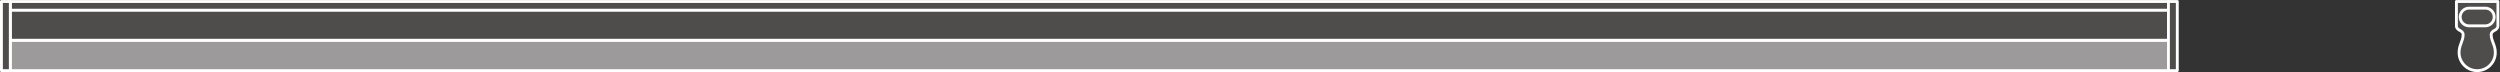
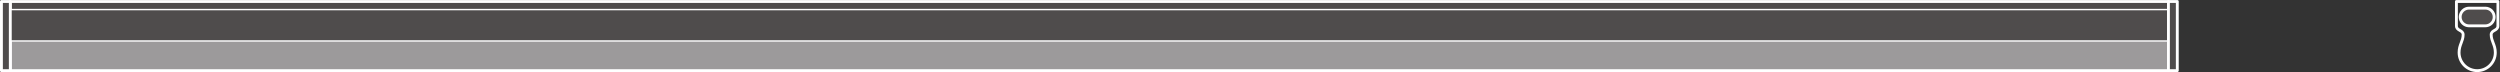
<svg xmlns="http://www.w3.org/2000/svg" viewBox="0 0 493.907 14.24" height="14.24" width="493.907" xml:space="preserve" id="svg2" version="1.1">
  <rect x="0" y="0" width="493.907" height="14.24" fill="#333333" stroke="none" />
  <defs id="defs6" />
  <g transform="matrix(1.333,0,0,-1.333,0,14.24)" id="g10">
    <g transform="scale(0.1)" id="g12">
      <path id="path14" style="fill:#4f4c4c;fill-opacity:1;fill-rule:nonzero;stroke:none" d="m 3213.85,91.582 v 13.059 H 15.254 V 91.582 H 3213.85" />
      <path id="path16" style="fill:none;stroke:#ffffff;stroke-width:4.252;stroke-linecap:butt;stroke-linejoin:round;stroke-miterlimit:10;stroke-dasharray:none;stroke-opacity:1" d="m 3213.85,91.582 v 13.059 H 15.254 V 91.582 Z" />
      <path id="path18" style="fill:#9c9a9b;fill-opacity:1;fill-rule:nonzero;stroke:none" d="M 15.254,47.16 H 3213.85 V 2.129 H 15.254 V 47.16" />
      <path id="path20" style="fill:none;stroke:#ffffff;stroke-width:4.252;stroke-linecap:butt;stroke-linejoin:round;stroke-miterlimit:10;stroke-dasharray:none;stroke-opacity:1" d="M 15.254,47.16 H 3213.85 V 2.129 H 15.254 Z" />
      <path id="path22" style="fill:#4f4c4c;fill-opacity:1;fill-rule:nonzero;stroke:none" d="M 3213.85,47.16 V 91.582 H 15.254 V 47.16 H 3213.85" />
-       <path id="path24" style="fill:none;stroke:#ffffff;stroke-width:4.252;stroke-linecap:butt;stroke-linejoin:round;stroke-miterlimit:10;stroke-dasharray:none;stroke-opacity:1" d="M 3213.85,47.16 V 91.582 H 15.254 V 47.16 Z" />
      <path id="path26" style="fill:#4f4c4c;fill-opacity:1;fill-rule:nonzero;stroke:none" d="M 3226.95,2.129 V 104.641 h -13.12 V 2.129 h 13.12" />
      <path id="path28" style="fill:none;stroke:#ffffff;stroke-width:4.252;stroke-linecap:butt;stroke-linejoin:round;stroke-miterlimit:10;stroke-dasharray:none;stroke-opacity:1" d="M 3226.95,2.129 V 104.641 h -13.12 V 2.129 Z" />
      <path id="path30" style="fill:#4f4c4c;fill-opacity:1;fill-rule:nonzero;stroke:none" d="M 2.125,2.129 V 104.641 H 15.254 V 2.129 H 2.125" />
      <path id="path32" style="fill:none;stroke:#ffffff;stroke-width:4.252;stroke-linecap:butt;stroke-linejoin:round;stroke-miterlimit:10;stroke-dasharray:none;stroke-opacity:1" d="M 2.125,2.129 V 104.641 H 15.254 V 2.129 Z" />
-       <path id="path34" style="fill:#4f4c4c;fill-opacity:1;fill-rule:nonzero;stroke:none" d="m 3640.65,104.641 c 0,0 0,-28.586 0,-36.133 0,-7.539 9.94,-5.949 9.94,-13.059 0,-9.812 -6.01,-14.93 -6.01,-26.484 v 0 c 0,-14.844 12.02,-26.836 26.85,-26.836 v 0 0 c 14.8,0 26.84,11.992 26.84,26.836 v 0 c 0,11.555 -6.1,16.672 -6.1,26.484 0,7.109 9.96,5.52 9.96,13.059 0,7.547 0,36.133 0,36.133 h -61.48" />
      <path id="path36" style="fill:none;stroke:#ffffff;stroke-width:4.252;stroke-linecap:butt;stroke-linejoin:round;stroke-miterlimit:10;stroke-dasharray:none;stroke-opacity:1" d="m 3640.65,104.641 c 0,0 0,-28.586 0,-36.133 0,-7.539 9.94,-5.949 9.94,-13.059 0,-9.812 -6.01,-14.93 -6.01,-26.484 v 0 c 0,-14.844 12.02,-26.836 26.85,-26.836 v 0 0 c 14.8,0 26.84,11.992 26.84,26.836 v 0 c 0,11.555 -6.1,16.672 -6.1,26.484 0,7.109 9.96,5.52 9.96,13.059 0,7.547 0,36.133 0,36.133 z" />
      <path id="path38" style="fill:#4f4c4c;fill-opacity:1;fill-rule:nonzero;stroke:none" d="m 3659.36,94.766 c -7.27,0 -13.16,-5.887 -13.16,-13.164 0,-7.176 5.89,-13.074 13.16,-13.074 h 24.11 c 7.26,0 13.12,5.899 13.12,13.074 0,7.277 -5.86,13.164 -13.12,13.164 h -24.11" />
      <path id="path40" style="fill:none;stroke:#ffffff;stroke-width:4.252;stroke-linecap:butt;stroke-linejoin:round;stroke-miterlimit:10;stroke-dasharray:none;stroke-opacity:1" d="m 3659.36,94.766 c -7.27,0 -13.16,-5.887 -13.16,-13.164 0,-7.176 5.89,-13.074 13.16,-13.074 h 24.11 c 7.26,0 13.12,5.899 13.12,13.074 0,7.277 -5.86,13.164 -13.12,13.164 z" />
    </g>
  </g>
</svg>